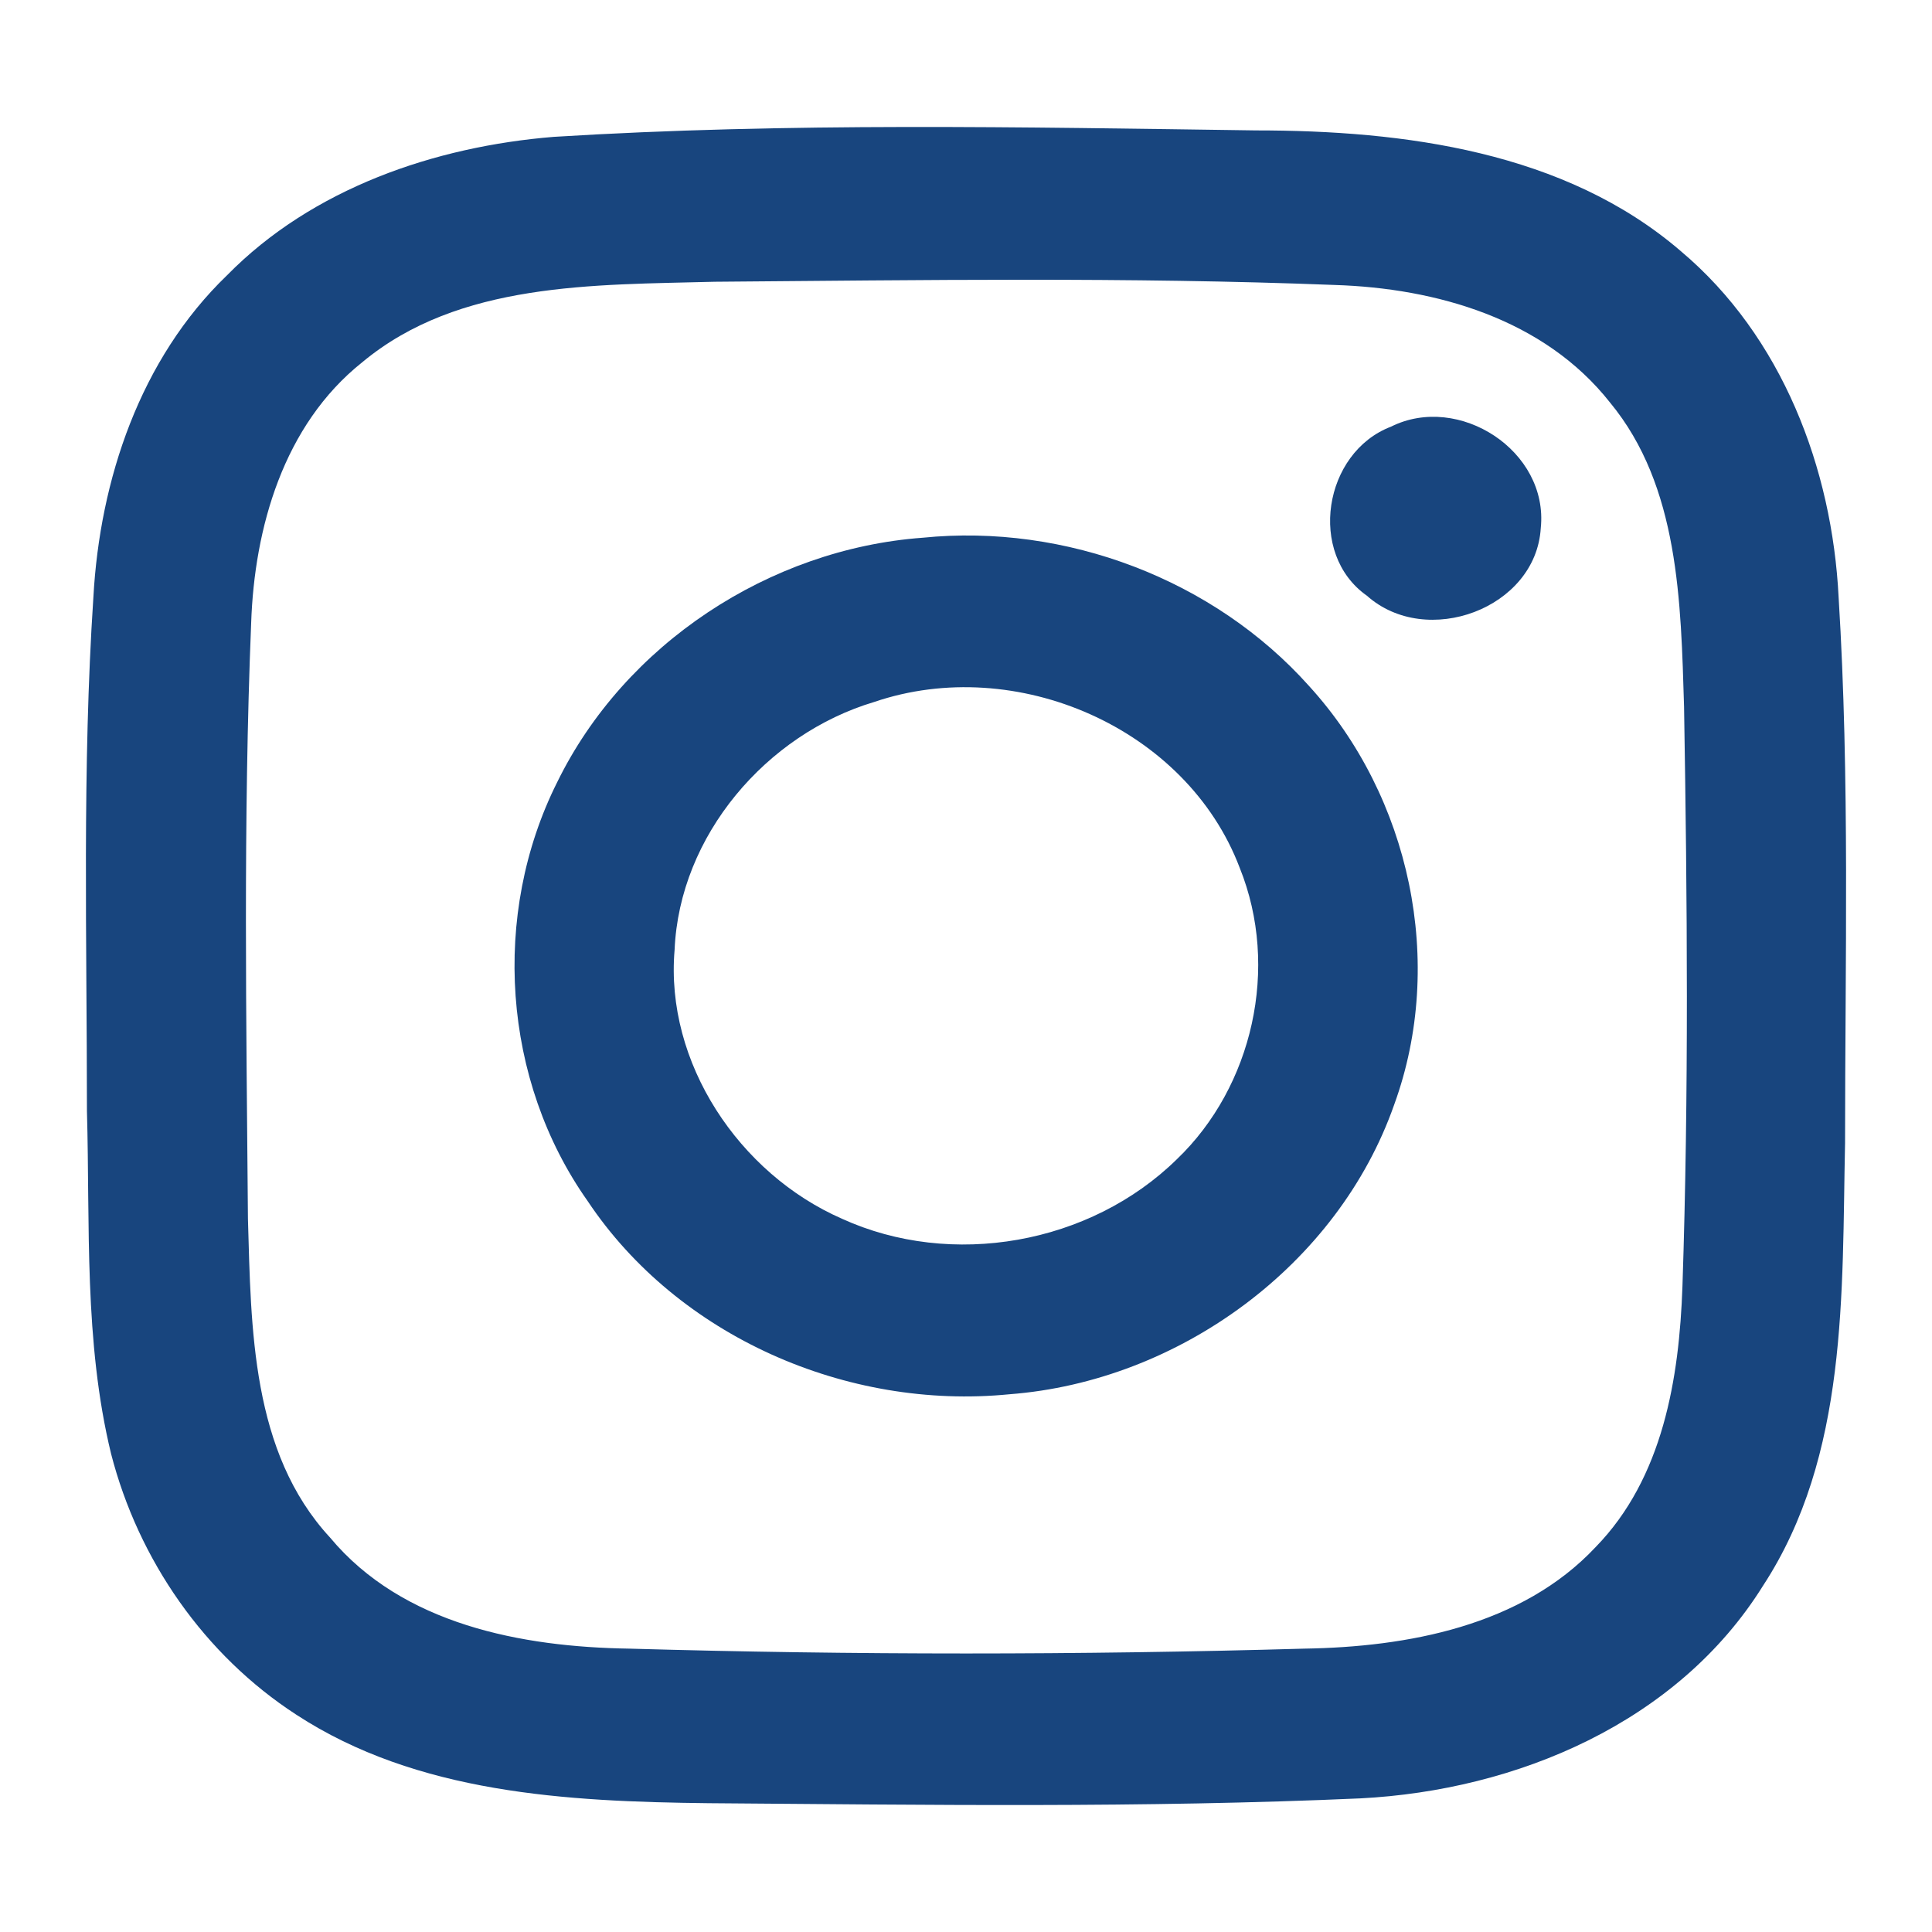
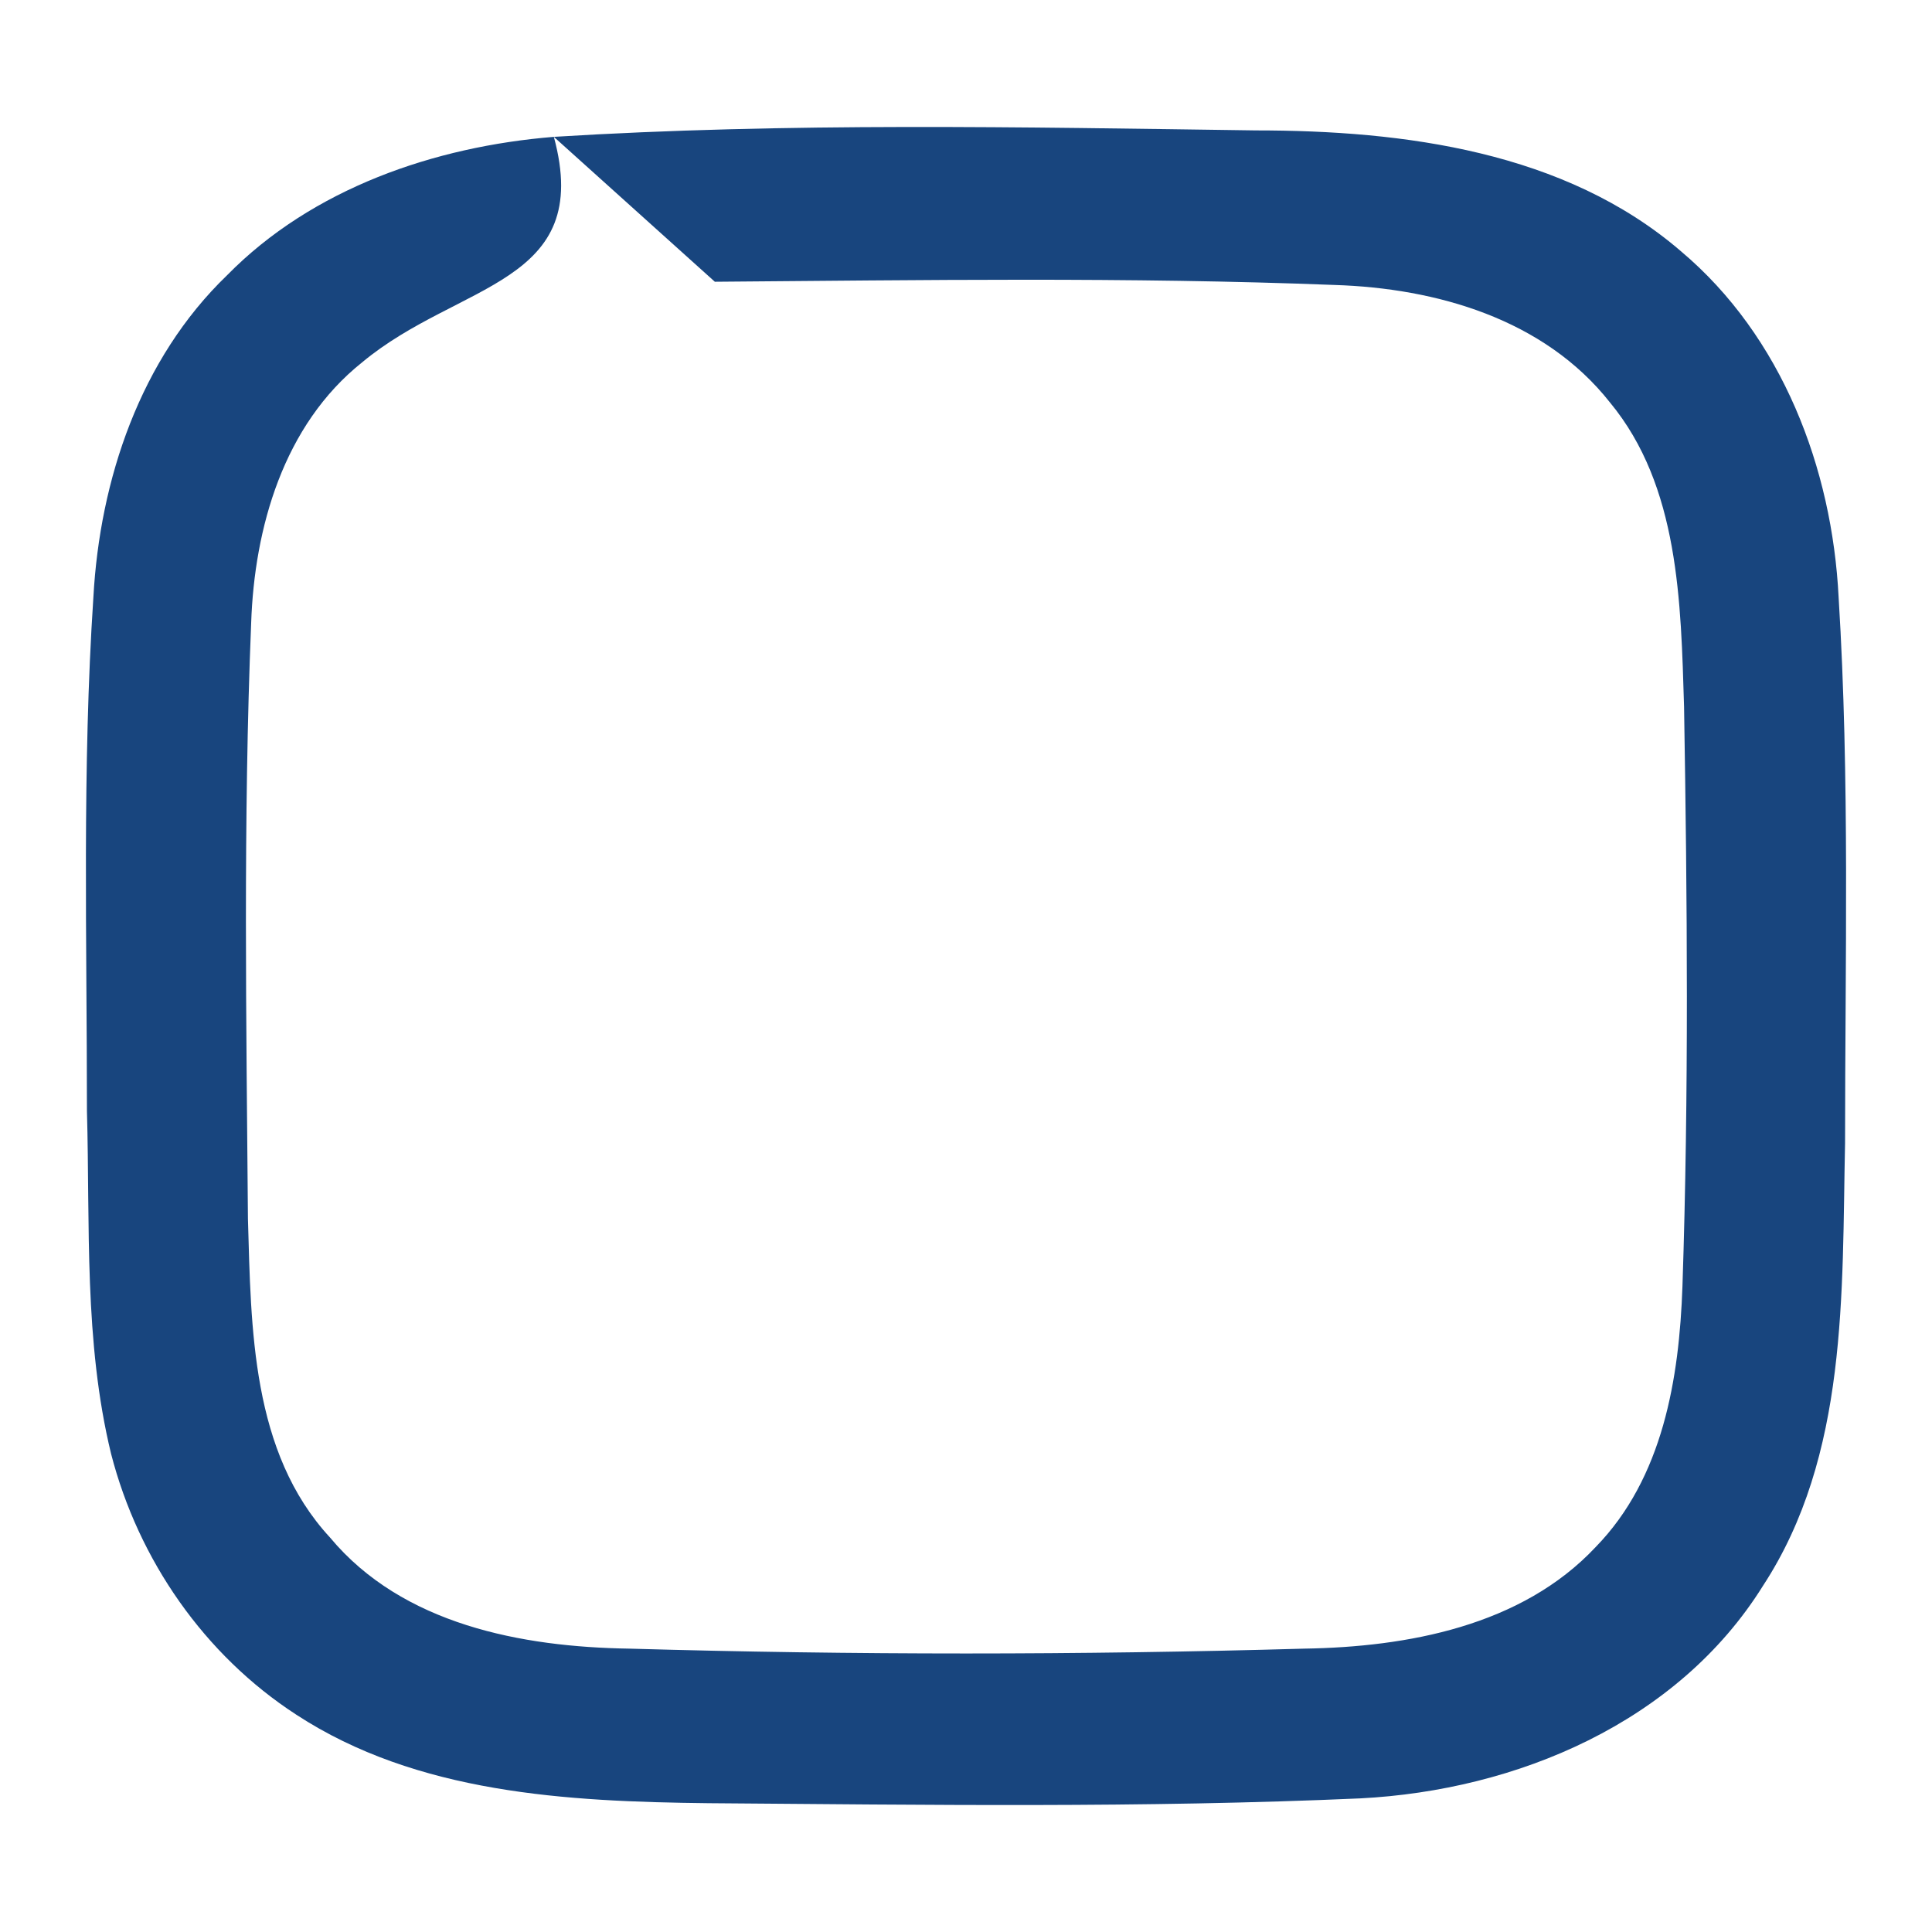
<svg xmlns="http://www.w3.org/2000/svg" width="120" height="120" viewBox="0 0 120 120">
  <style>.a{fill:#18457e;}</style>
-   <path d="M34.4 8.5C48.9 7.6 63.5 7.9 78 8.1 87.2 8.1 97.2 9.4 104.4 15.6 110.7 20.9 113.8 29.1 114.2 37.1 114.9 48.4 114.6 59.7 114.6 71 114.4 80.3 114.8 90.4 109.5 98.5 104.2 107 94.2 111.2 84.5 111.7 71 112.3 57.5 112.1 44 112 35.2 111.9 25.9 111.4 18.4 106.5 12.7 102.8 8.6 96.9 6.9 90.3 5.2 83.3 5.6 76.1 5.4 69 5.4 58.4 5.1 47.7 5.8 37.1 6.2 29.8 8.7 22.3 14.1 17.1 19.4 11.7 27 9.1 34.4 8.5M44.4 17.5C36.9 17.7 28.5 17.5 22.5 22.5 17.6 26.4 15.8 32.8 15.6 38.7 15.1 51 15.3 63.4 15.4 75.7 15.6 82.5 15.6 90.2 20.5 95.5 25 100.9 32.4 102.3 39.1 102.4 53 102.8 67 102.8 81 102.4 87.4 102.3 94.5 101 99.1 96.1 103.3 91.8 104.3 85.6 104.5 79.9 104.9 67.9 104.8 55.9 104.6 43.9 104.4 37.4 104.3 30.2 100 25 95.9 19.8 89.2 17.9 82.9 17.7 70.1 17.2 57.2 17.4 44.4 17.5Z" class="a" />
-   <path d="M86.4 26.5C90.6 24.4 96.2 28 95.7 32.8 95.4 37.8 88.6 40.3 84.9 37 81.2 34.4 82.2 28.1 86.4 26.5Z" class="a" />
-   <path d="M57.3 33.4C66.2 32.5 75.4 36 81.3 42.6 87.6 49.5 89.8 59.8 86.6 68.6 83.1 78.6 73.2 85.8 62.7 86.6 52.6 87.6 42.1 83 36.5 74.6 31.2 67.1 30.5 56.8 34.6 48.6 38.8 40 47.8 34.1 57.3 33.4M54.3 43.6C47.6 45.6 42.2 51.9 41.9 59 41.3 66 45.9 72.9 52.3 75.7 59.1 78.8 67.7 77.3 73.1 72 77.8 67.5 79.5 60.1 77 53.9 73.7 45.2 63.1 40.6 54.3 43.6Z" class="a" />
+   <path d="M34.4 8.5C48.9 7.6 63.5 7.9 78 8.1 87.2 8.1 97.2 9.4 104.4 15.6 110.7 20.9 113.8 29.1 114.2 37.1 114.9 48.4 114.6 59.7 114.6 71 114.4 80.3 114.8 90.4 109.5 98.5 104.2 107 94.2 111.2 84.5 111.7 71 112.3 57.5 112.1 44 112 35.2 111.9 25.9 111.4 18.4 106.5 12.7 102.8 8.6 96.9 6.9 90.3 5.2 83.3 5.6 76.1 5.4 69 5.4 58.4 5.1 47.7 5.8 37.1 6.2 29.8 8.7 22.3 14.1 17.1 19.4 11.7 27 9.1 34.4 8.5C36.9 17.7 28.5 17.5 22.5 22.5 17.6 26.4 15.8 32.8 15.6 38.7 15.1 51 15.3 63.4 15.4 75.7 15.6 82.5 15.6 90.2 20.5 95.5 25 100.9 32.4 102.3 39.1 102.4 53 102.8 67 102.8 81 102.4 87.4 102.3 94.5 101 99.1 96.1 103.3 91.8 104.3 85.6 104.5 79.9 104.9 67.9 104.8 55.9 104.6 43.9 104.4 37.4 104.3 30.2 100 25 95.9 19.8 89.2 17.9 82.9 17.7 70.1 17.2 57.2 17.4 44.4 17.5Z" class="a" />
</svg>